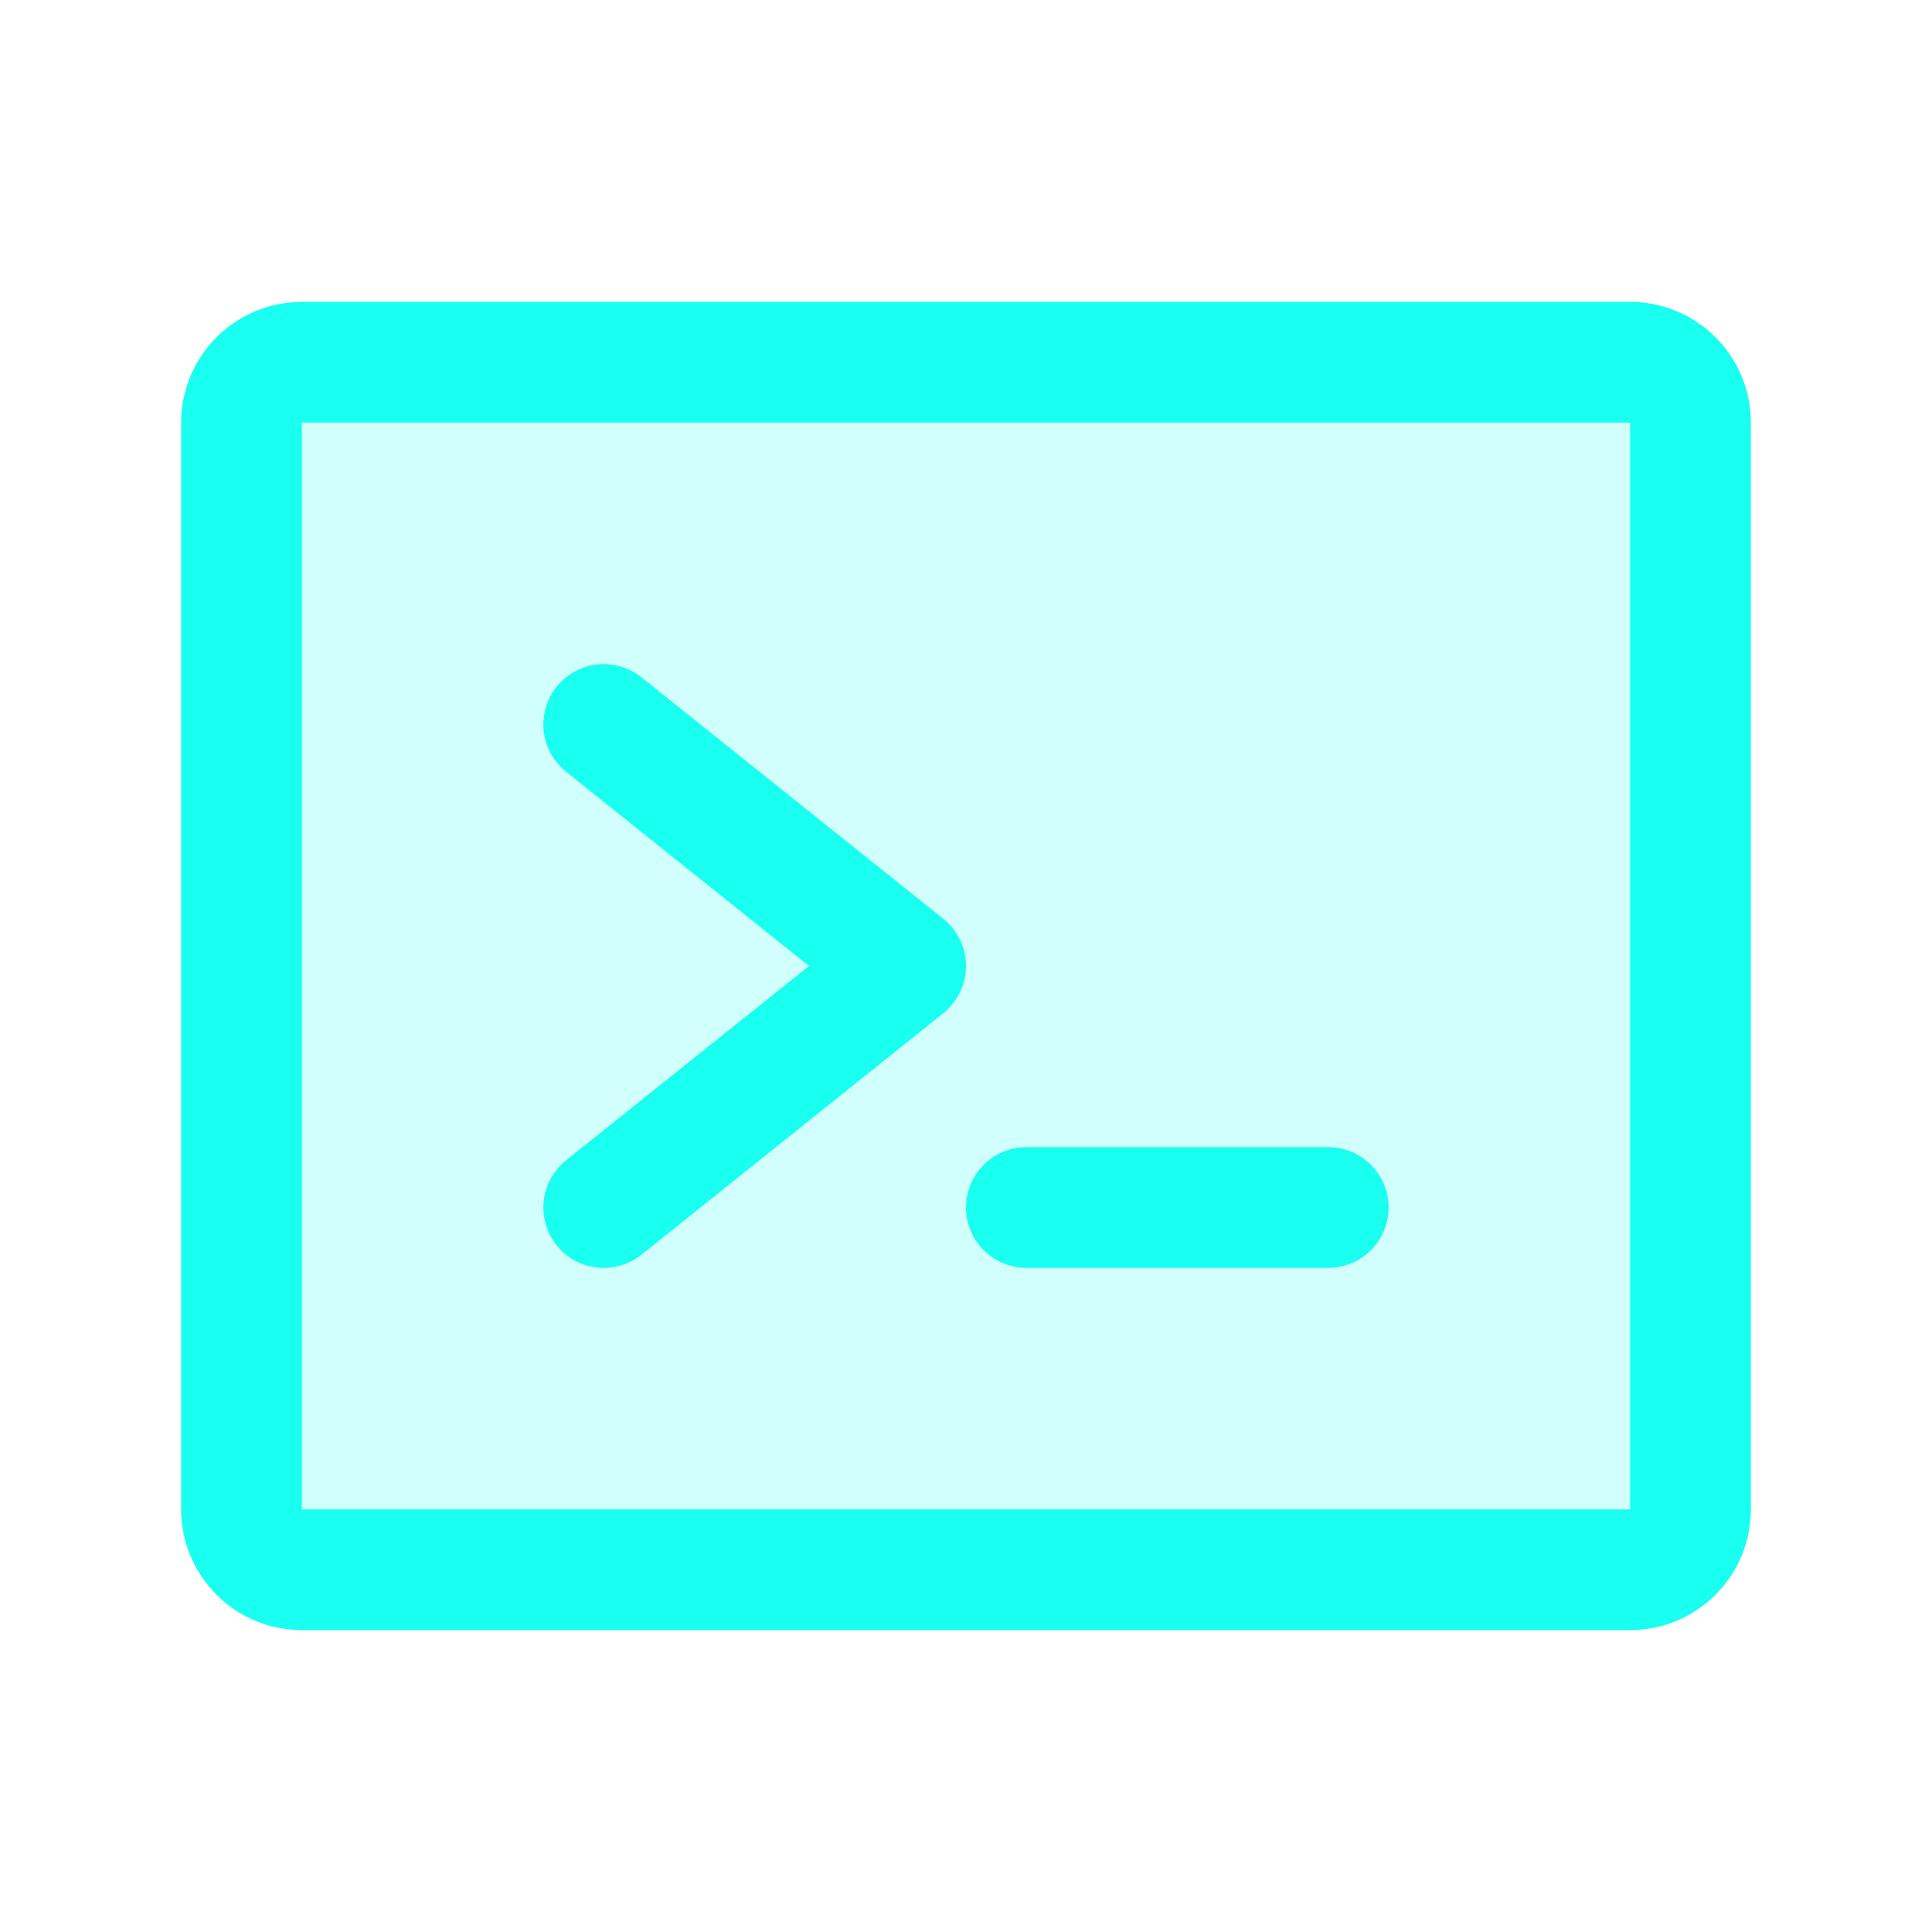
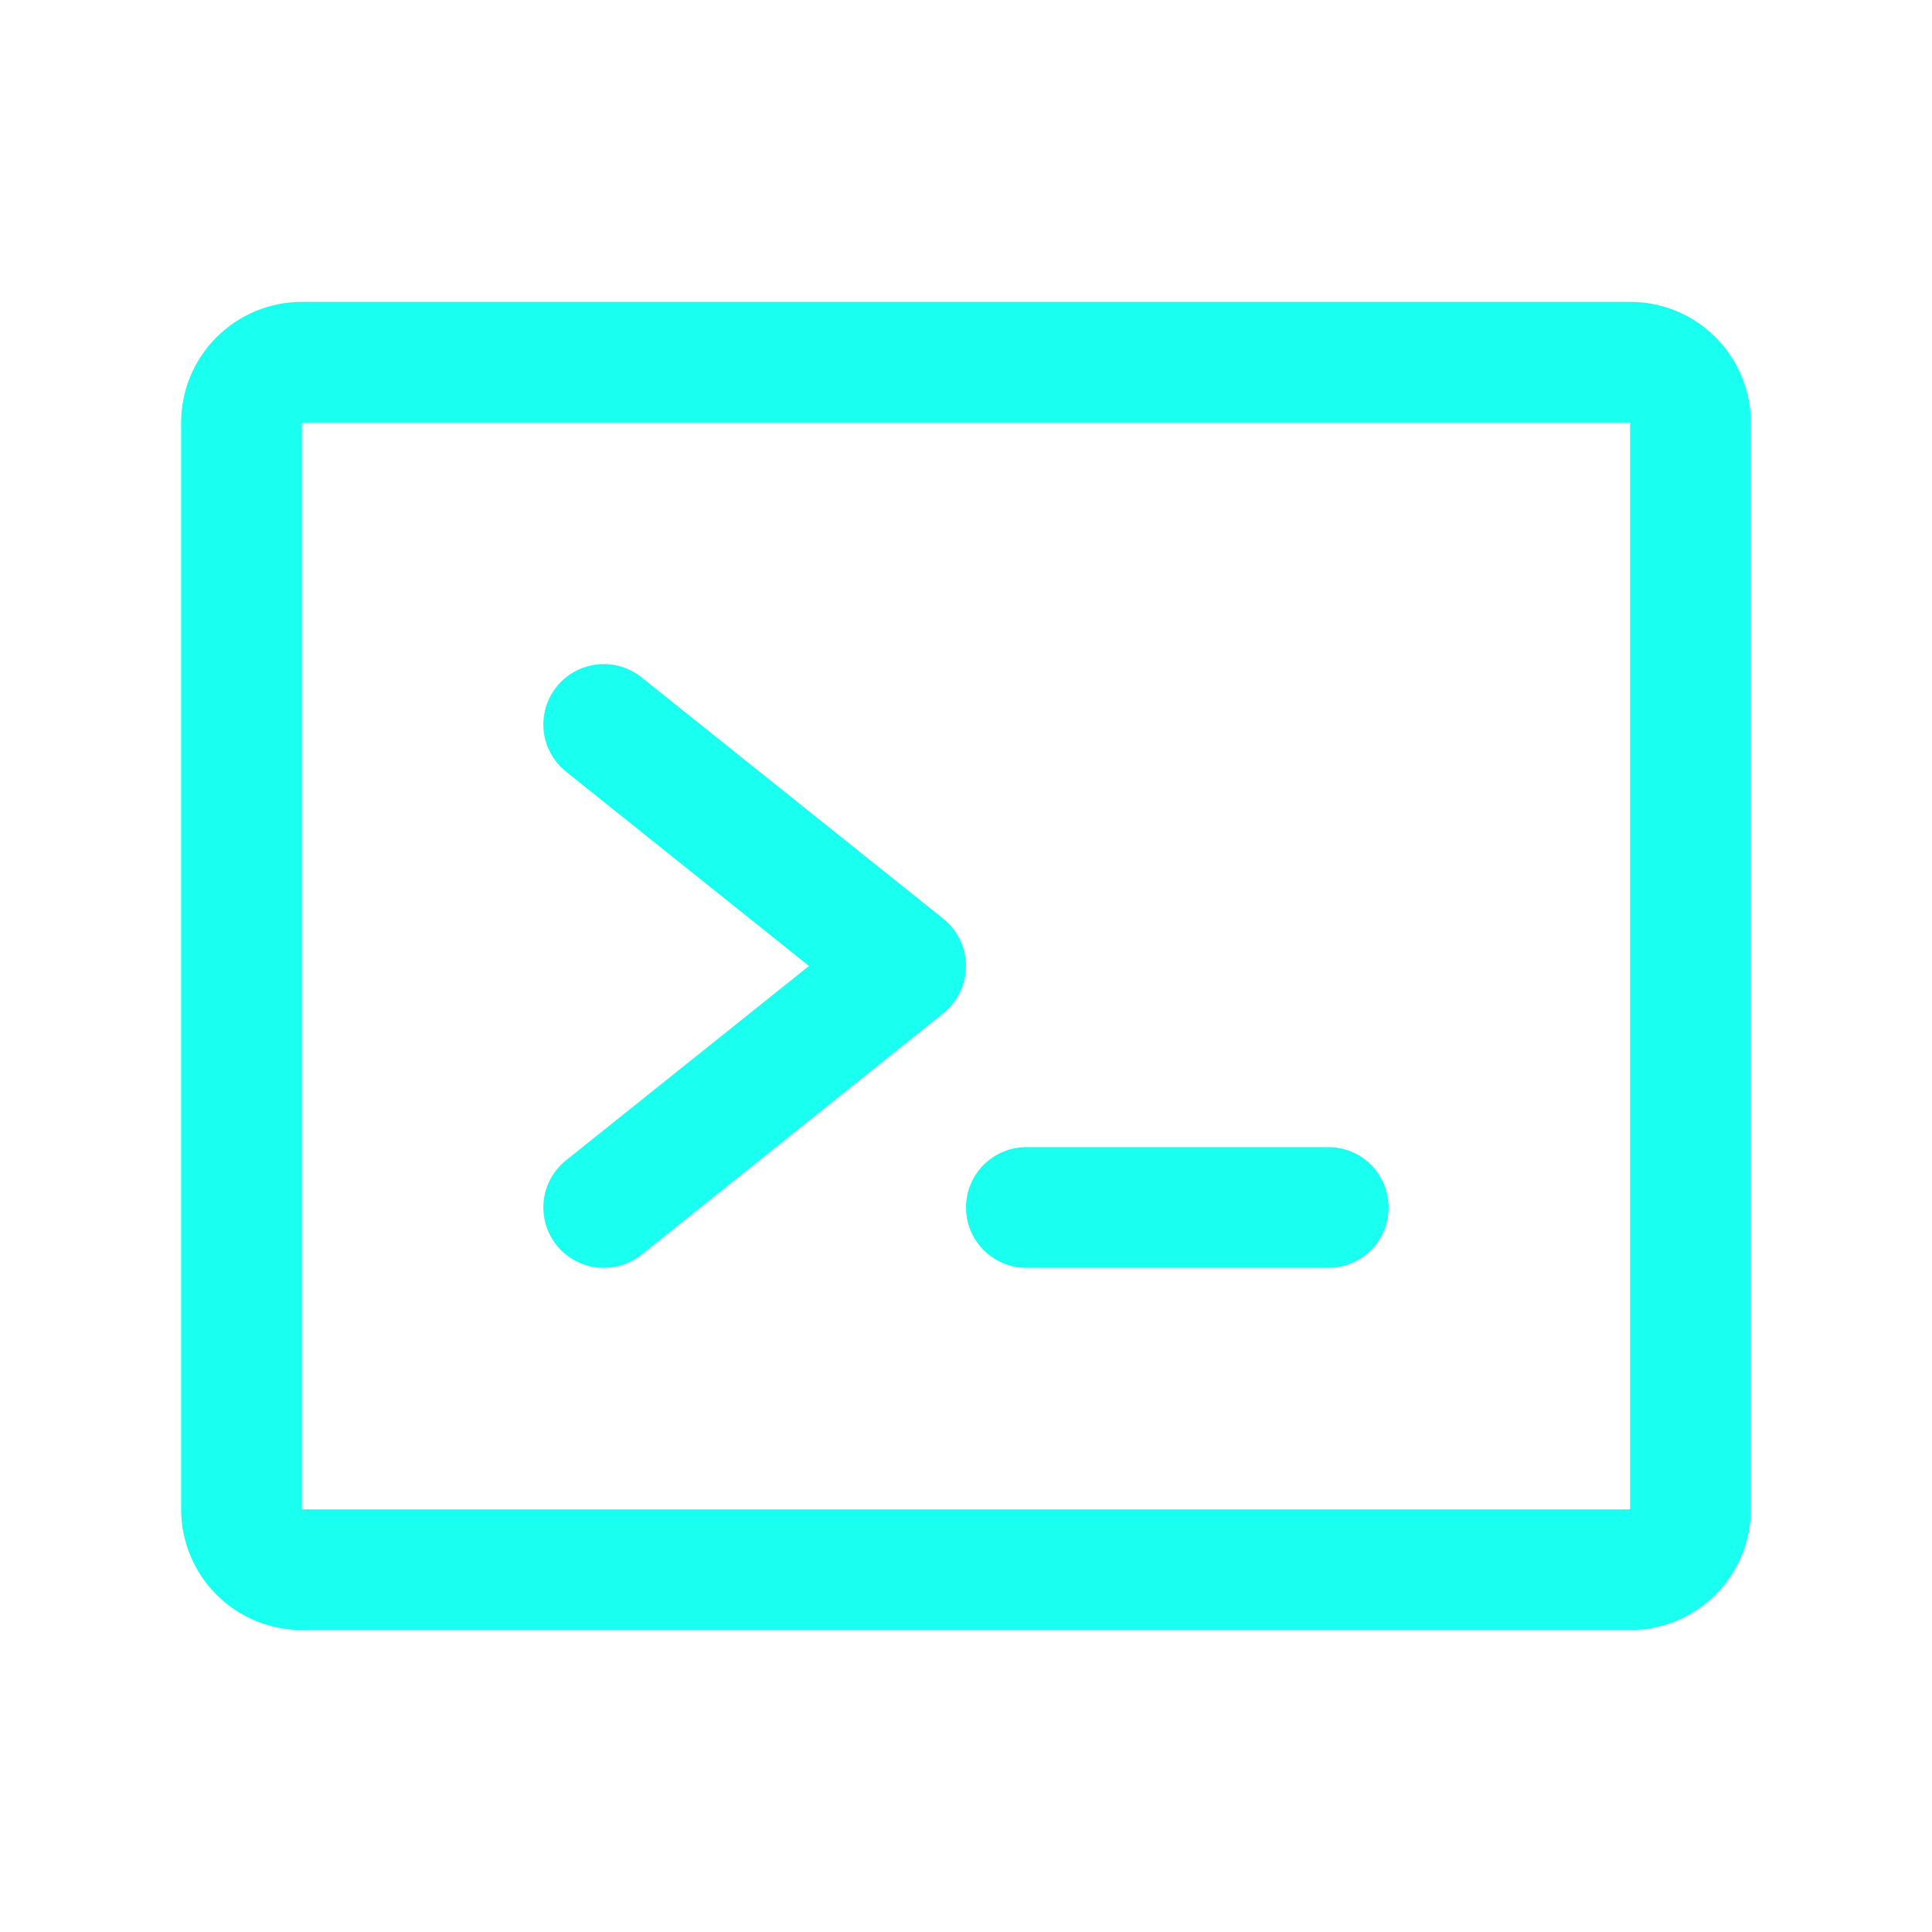
<svg xmlns="http://www.w3.org/2000/svg" width="48" height="48" viewBox="0 0 48 48" fill="none">
-   <path opacity="0.2" d="M42 10.5V37.5C42 37.898 41.842 38.279 41.561 38.561C41.279 38.842 40.898 39 40.5 39H7.5C7.102 39 6.721 38.842 6.439 38.561C6.158 38.279 6 37.898 6 37.5V10.5C6 10.102 6.158 9.721 6.439 9.439C6.721 9.158 7.102 9 7.5 9H40.5C40.898 9 41.279 9.158 41.561 9.439C41.842 9.721 42 10.102 42 10.5Z" fill="#19FFF0" />
  <path d="M24 24C24 24.225 23.95 24.447 23.852 24.65C23.755 24.853 23.613 25.031 23.438 25.172L15.938 31.172C15.784 31.295 15.607 31.387 15.418 31.441C15.228 31.496 15.03 31.513 14.834 31.492C14.638 31.47 14.449 31.41 14.276 31.315C14.104 31.22 13.951 31.091 13.828 30.938C13.705 30.784 13.613 30.607 13.559 30.418C13.504 30.228 13.487 30.03 13.508 29.834C13.53 29.638 13.59 29.449 13.685 29.276C13.78 29.104 13.909 28.951 14.062 28.828L20.098 24L14.062 19.172C13.909 19.049 13.78 18.896 13.685 18.724C13.59 18.551 13.53 18.362 13.508 18.166C13.487 17.97 13.504 17.772 13.559 17.582C13.613 17.393 13.705 17.216 13.828 17.062C13.951 16.909 14.104 16.78 14.276 16.685C14.449 16.59 14.638 16.53 14.834 16.508C15.03 16.487 15.228 16.504 15.418 16.559C15.607 16.613 15.784 16.705 15.938 16.828L23.438 22.828C23.613 22.969 23.755 23.147 23.852 23.35C23.95 23.553 24 23.775 24 24ZM33 28.5H25.5C25.102 28.5 24.721 28.658 24.439 28.939C24.158 29.221 24 29.602 24 30C24 30.398 24.158 30.779 24.439 31.061C24.721 31.342 25.102 31.5 25.5 31.5H33C33.398 31.5 33.779 31.342 34.061 31.061C34.342 30.779 34.5 30.398 34.5 30C34.5 29.602 34.342 29.221 34.061 28.939C33.779 28.658 33.398 28.5 33 28.5ZM43.5 10.5V37.5C43.5 38.296 43.184 39.059 42.621 39.621C42.059 40.184 41.296 40.5 40.5 40.5H7.5C6.704 40.5 5.941 40.184 5.379 39.621C4.816 39.059 4.5 38.296 4.5 37.5V10.5C4.5 9.704 4.816 8.941 5.379 8.379C5.941 7.816 6.704 7.5 7.5 7.5H40.5C41.296 7.5 42.059 7.816 42.621 8.379C43.184 8.941 43.5 9.704 43.5 10.5ZM40.5 37.5V10.5H7.5V37.5H40.5Z" fill="#19FFF0" />
</svg>